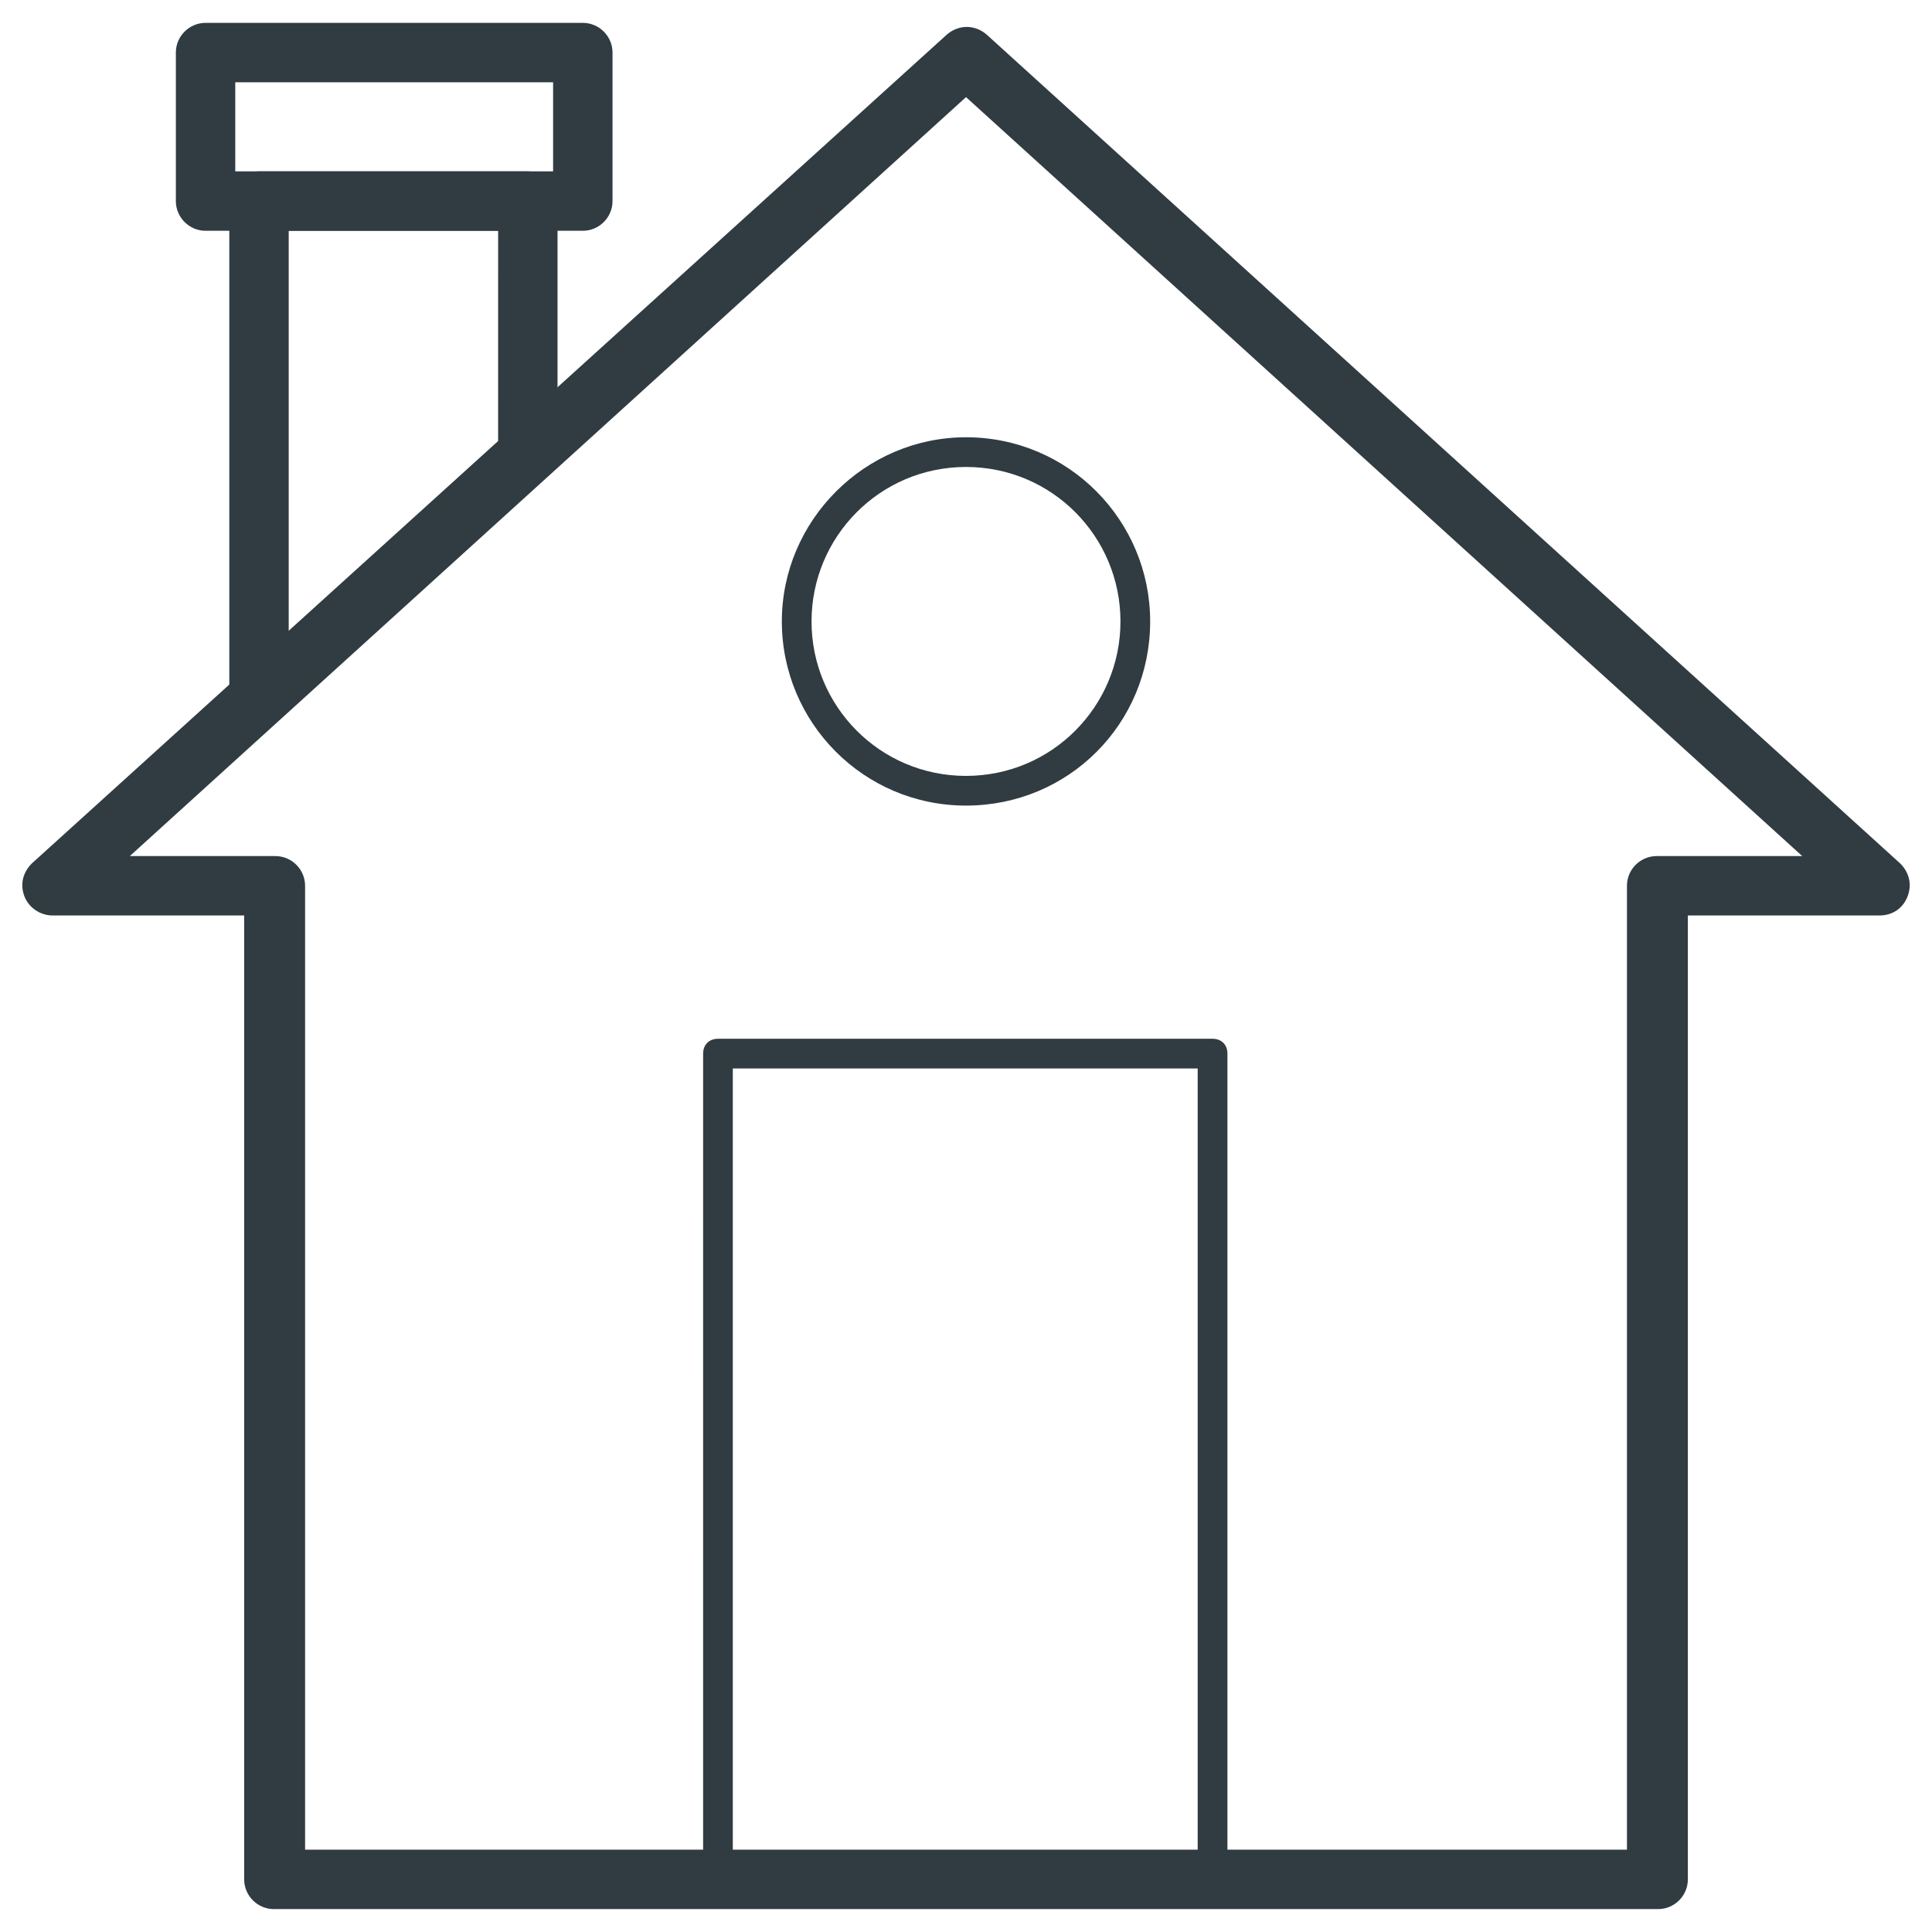
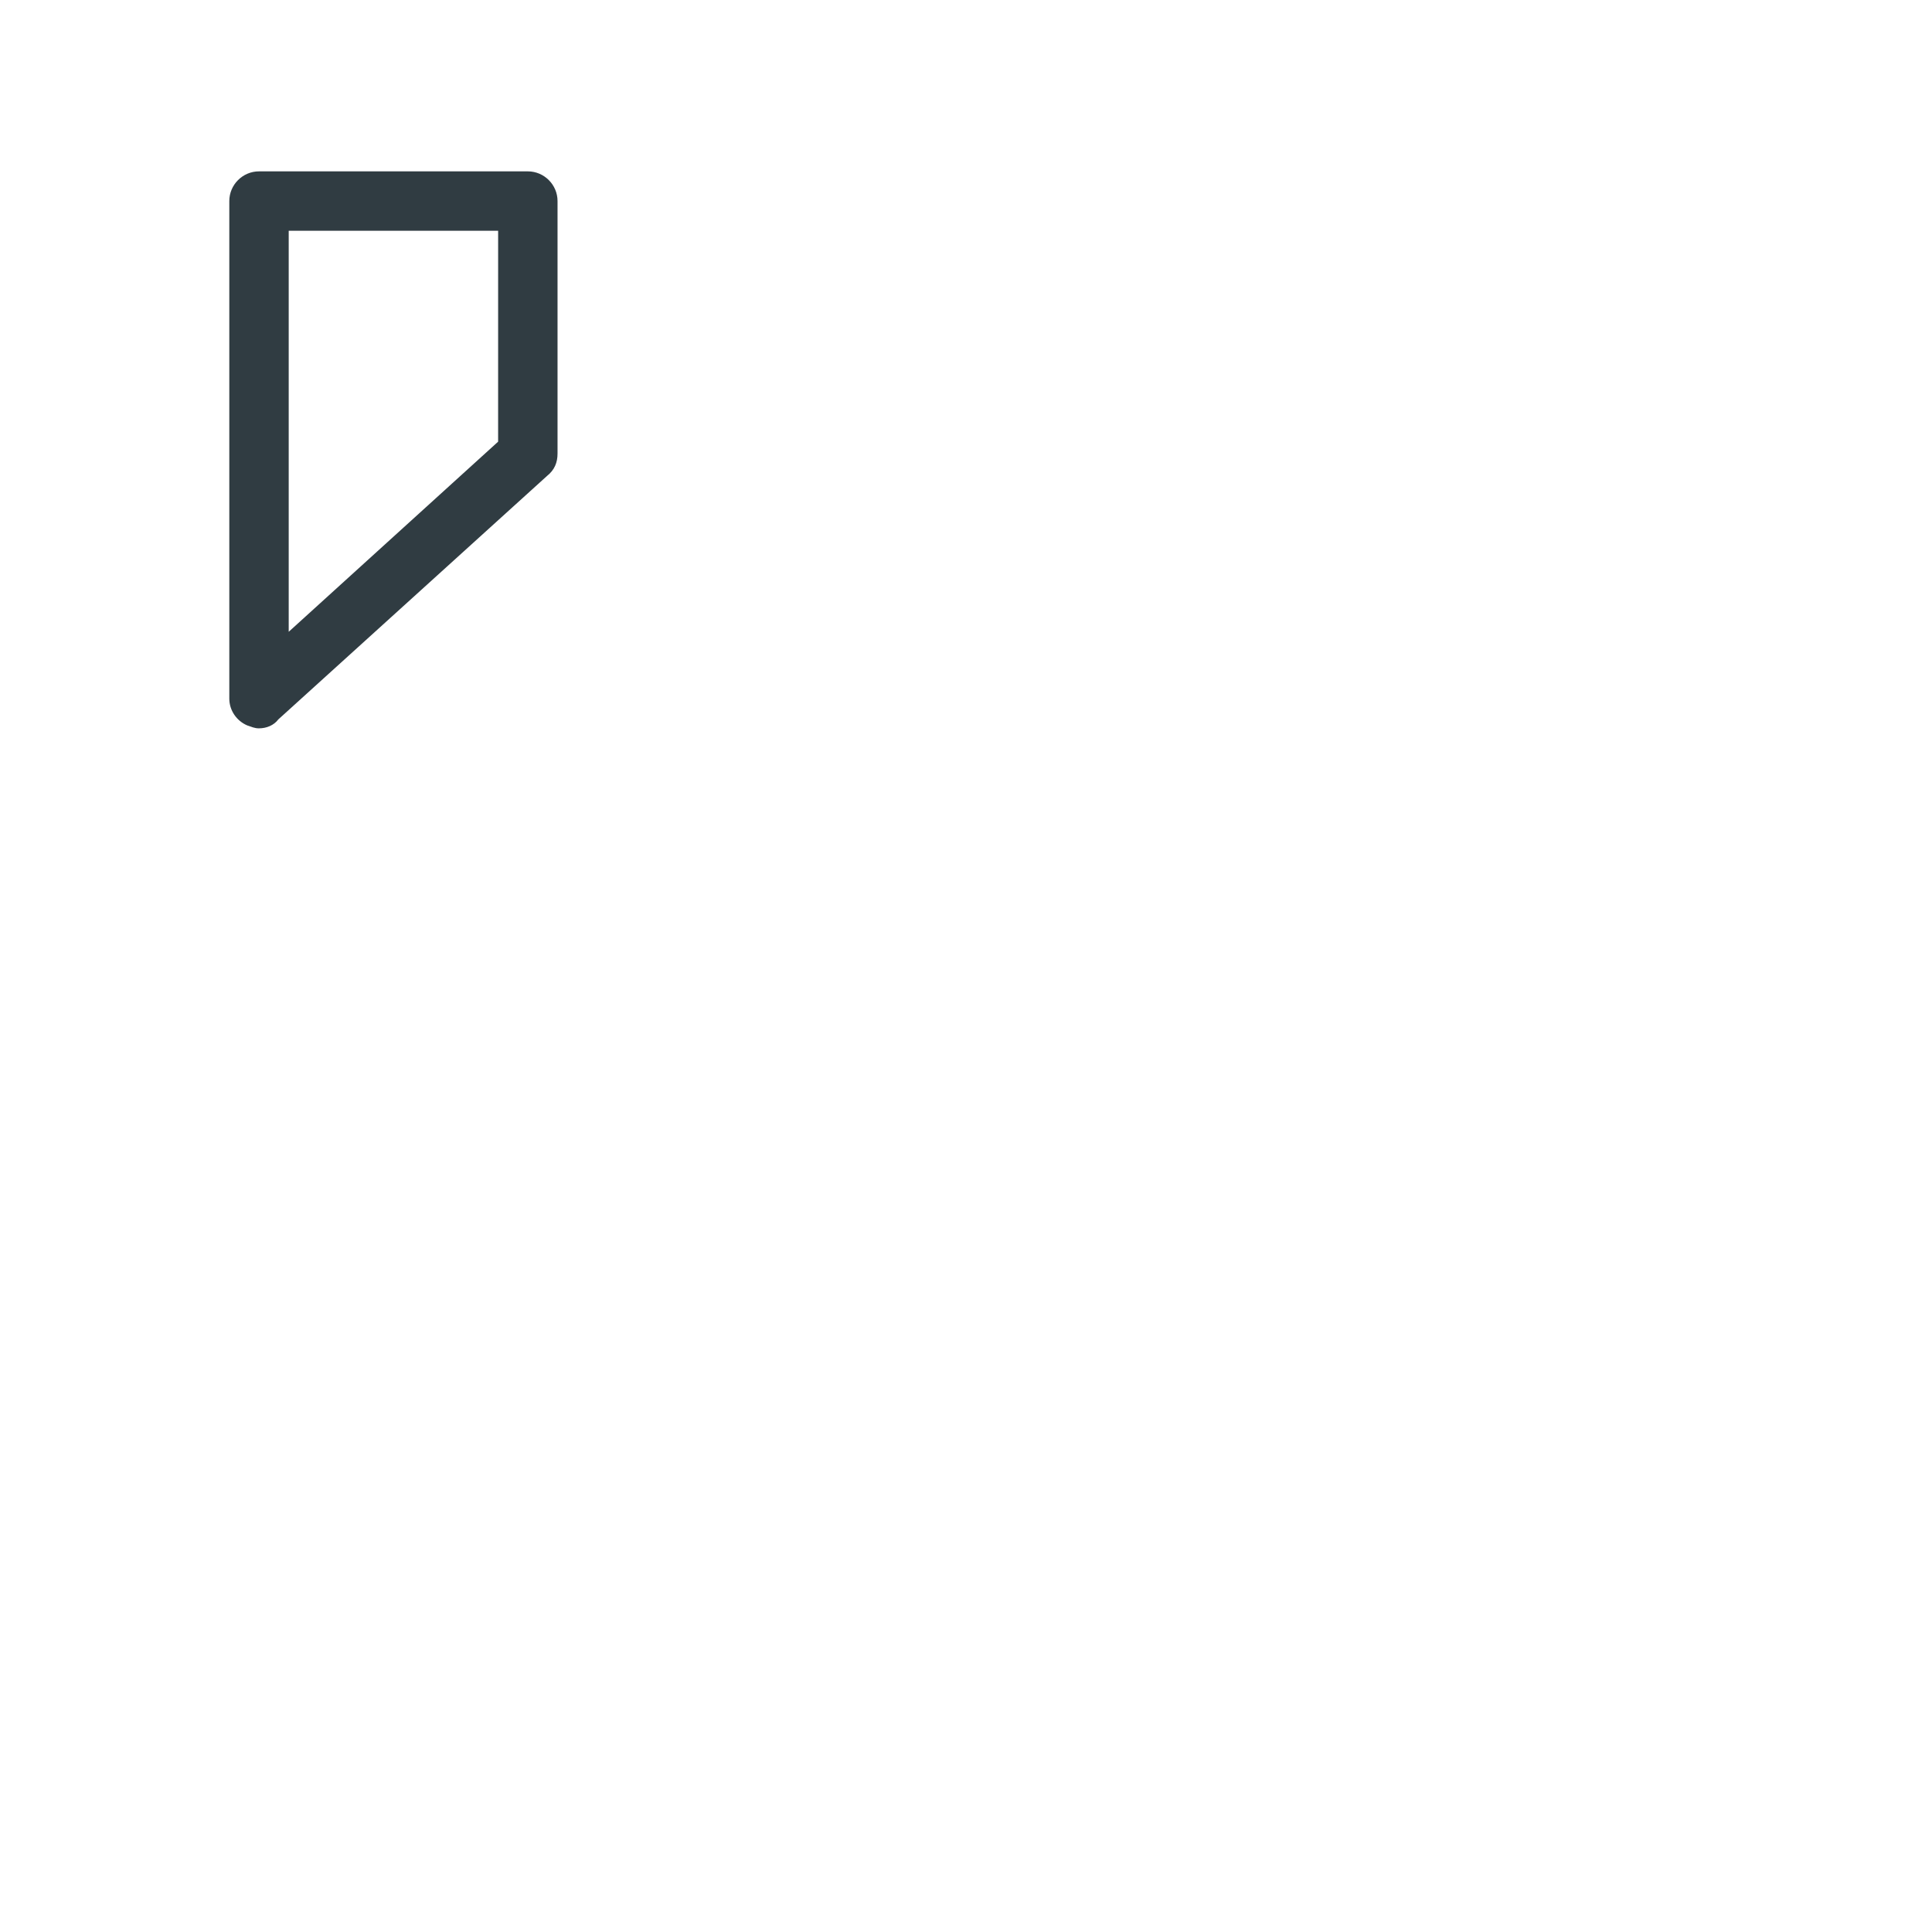
<svg xmlns="http://www.w3.org/2000/svg" width="800px" height="800px" version="1.1" viewBox="144 144 512 512">
  <g fill="#303c42">
-     <path d="m583.42 649.93h-366.84c-4.328 0-7.871-3.543-7.871-7.871l-0.004-255.45h-50.773c-3.148 0-6.297-1.969-7.477-5.117-1.18-3.148-0.395-6.297 1.969-8.66l242.46-219.63c3.148-2.754 7.477-2.754 10.629 0l242.07 219.63c2.363 2.363 3.148 5.512 1.969 8.66s-3.938 5.117-7.477 5.117h-50.773v255.45c-0.008 4.332-3.551 7.871-7.879 7.871zm-358.96-15.742h350.7v-255.45c0-4.328 3.543-7.871 7.871-7.871h38.574l-221.6-201.13-221.6 201.13h38.574c4.328 0 7.871 3.543 7.871 7.871v255.45z" />
-     <path d="m465.73 646h-131.46c-2.363 0-3.938-1.574-3.938-3.938l0.004-218.84c0-2.363 1.574-3.938 3.938-3.938h131.07c2.363 0 3.938 1.574 3.938 3.938v218.84c0.387 2.359-1.578 3.934-3.547 3.934zm-127.53-7.871h123.2v-210.97h-123.2z" />
-     <path d="m298.45 205.16h-99.973c-4.328 0-7.871-3.543-7.871-7.871v-39.359c0-4.328 3.543-7.871 7.871-7.871h99.977c4.328 0 7.871 3.543 7.871 7.871v39.359c-0.004 4.332-3.547 7.871-7.875 7.871zm-92.102-15.742h84.23v-23.617h-84.23z" />
    <path d="m212.64 337.02c-1.18 0-1.969-0.395-3.148-0.789-2.754-1.18-4.723-3.938-4.723-7.086v-131.86c0-4.328 3.543-7.871 7.871-7.871h71.242c4.328 0 7.871 3.543 7.871 7.871v66.914c0 2.363-0.789 4.328-2.754 5.902l-71.242 64.551c-1.18 1.574-3.148 2.363-5.117 2.363zm7.871-131.86v106.27l55.496-50.383 0.004-55.891z" />
-     <path d="m400 357.49c-27.16 0-48.805-22.043-48.805-48.805 0-26.766 22.043-48.805 48.805-48.805 27.16 0 48.805 22.043 48.805 48.805 0 27.156-21.648 48.805-48.805 48.805zm0-89.738c-22.828 0-40.934 18.5-40.934 40.934-0.004 22.434 18.102 40.934 40.934 40.934 22.828 0 40.934-18.5 40.934-40.934 0-22.438-18.105-40.934-40.934-40.934z" />
  </g>
</svg>